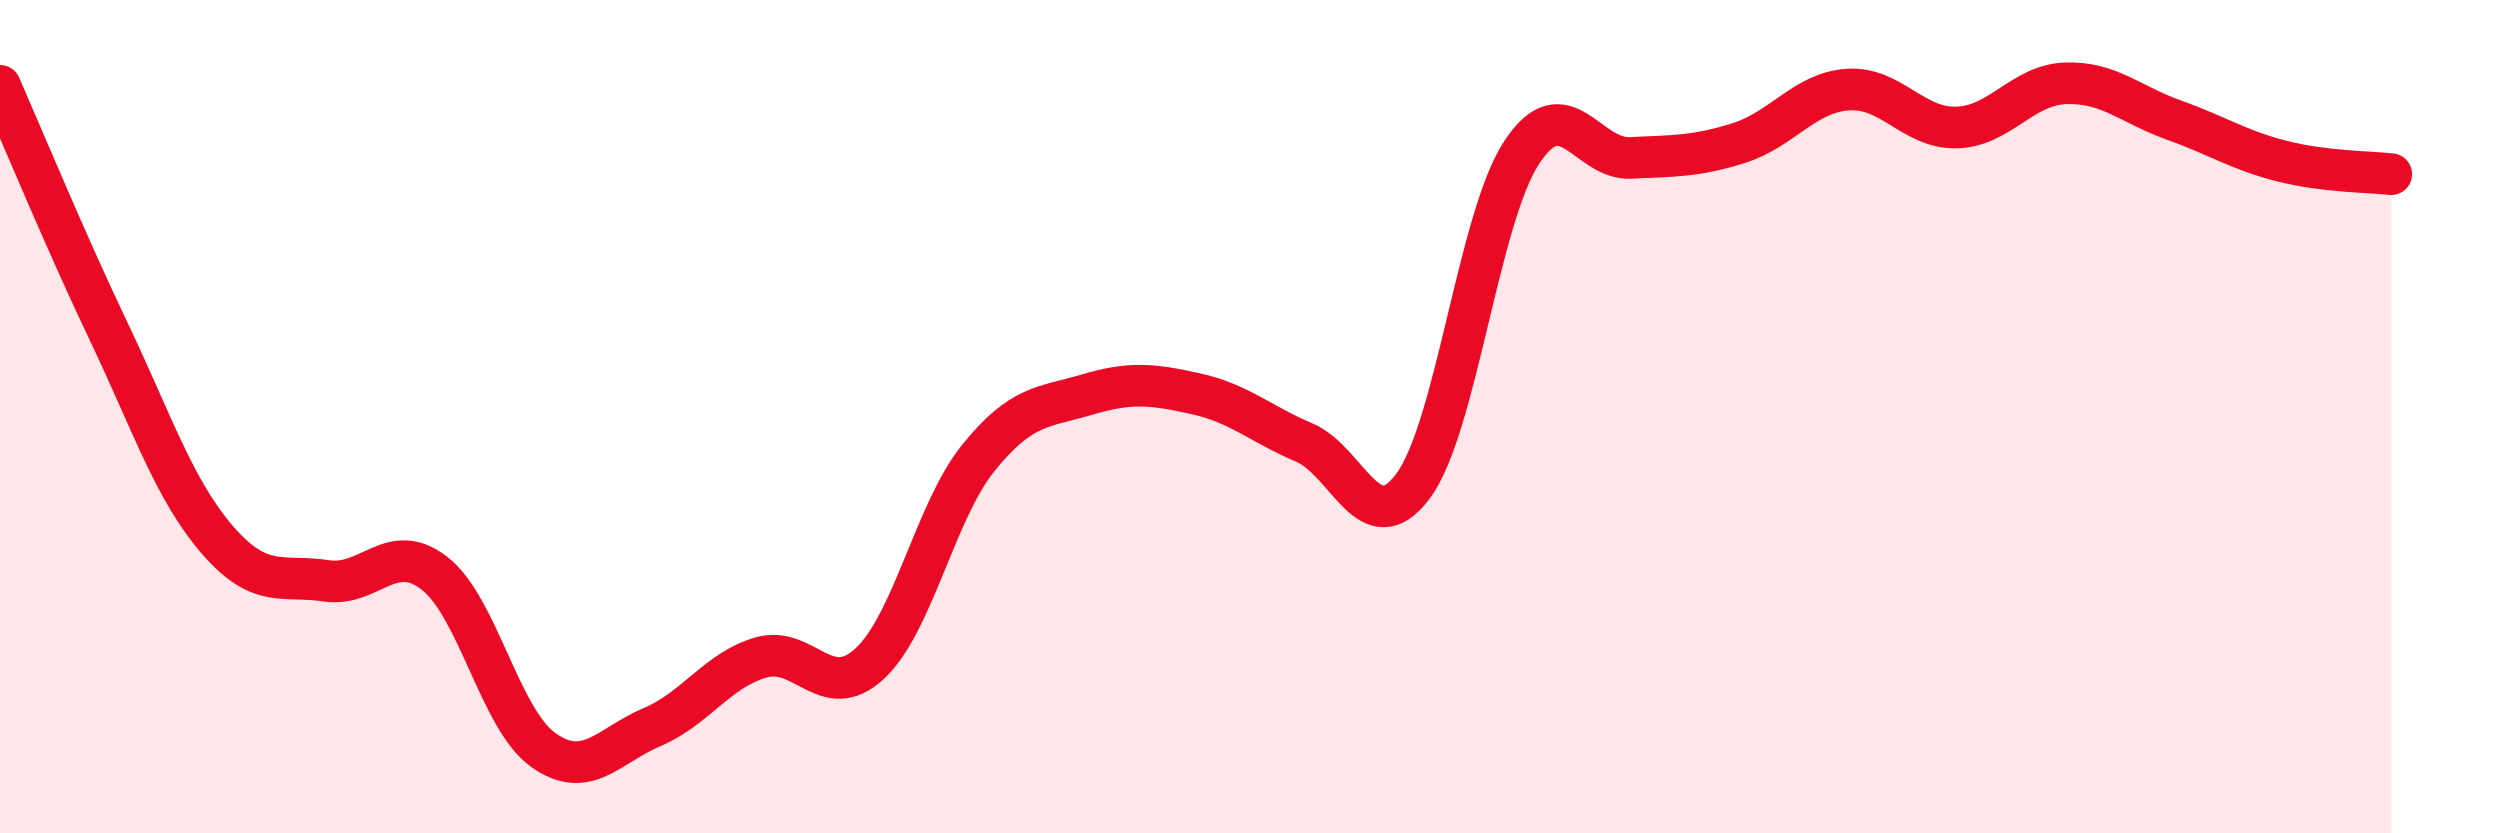
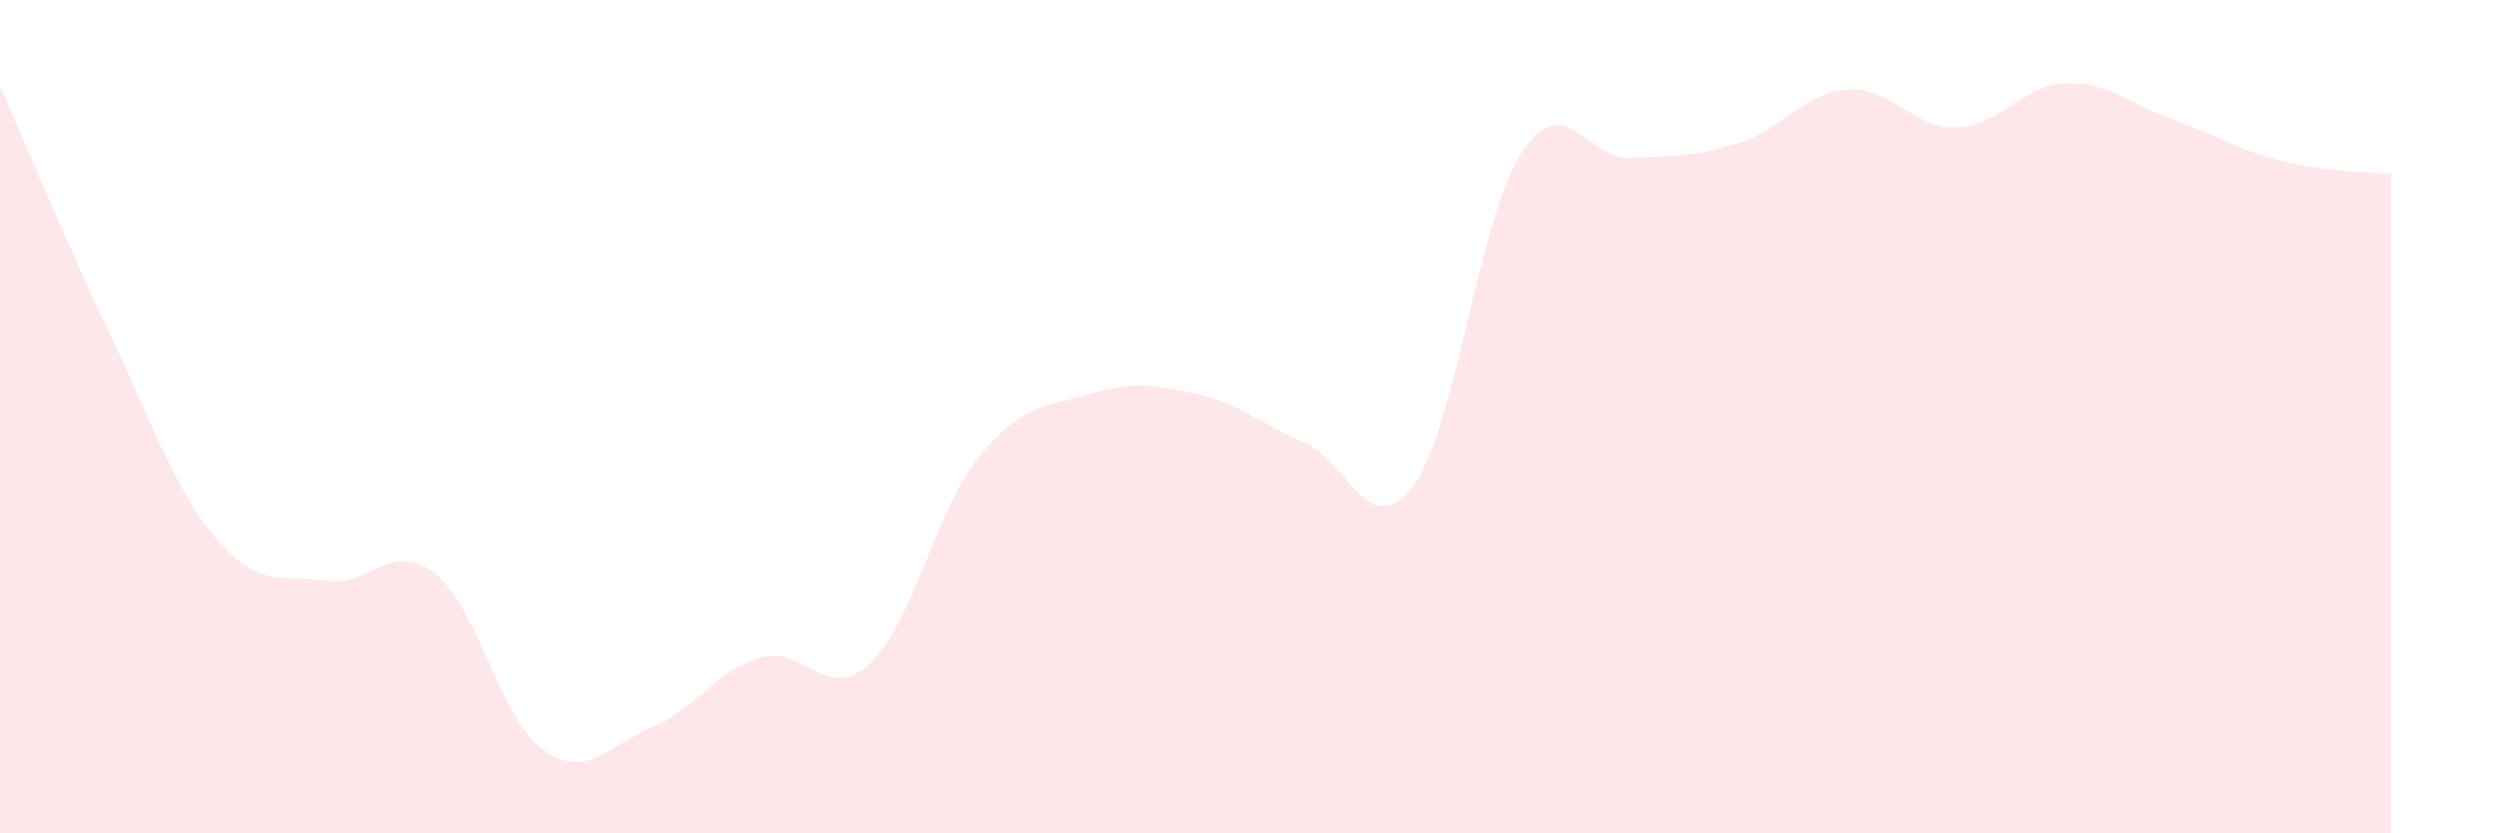
<svg xmlns="http://www.w3.org/2000/svg" width="60" height="20" viewBox="0 0 60 20">
  <path d="M 0,2.06 C 0.52,3.24 1.57,5.78 2.61,7.96 C 3.65,10.14 4.18,11.76 5.22,12.96 C 6.26,14.16 6.79,13.78 7.83,13.94 C 8.87,14.1 9.39,12.95 10.43,13.76 C 11.47,14.57 12,17.26 13.04,18 C 14.08,18.74 14.61,17.89 15.65,17.45 C 16.69,17.01 17.22,16.08 18.26,15.78 C 19.3,15.48 19.83,16.89 20.87,15.93 C 21.91,14.97 22.44,12.28 23.48,10.99 C 24.52,9.7 25.05,9.78 26.09,9.47 C 27.13,9.16 27.66,9.22 28.7,9.45 C 29.74,9.68 30.26,10.18 31.3,10.62 C 32.34,11.06 32.87,13.06 33.91,11.67 C 34.95,10.28 35.48,5.24 36.52,3.66 C 37.56,2.08 38.09,3.84 39.13,3.79 C 40.17,3.74 40.7,3.76 41.74,3.43 C 42.78,3.1 43.31,2.22 44.35,2.15 C 45.39,2.08 45.92,3.09 46.96,3.06 C 48,3.03 48.53,2.04 49.57,2 C 50.61,1.96 51.13,2.51 52.17,2.88 C 53.21,3.25 53.74,3.61 54.78,3.87 C 55.82,4.13 56.87,4.12 57.39,4.18L57.39 20L0 20Z" fill="#EB0A25" opacity="0.1" stroke-linecap="round" stroke-linejoin="round" />
-   <path d="M 0,2.06 C 0.52,3.24 1.57,5.78 2.61,7.96 C 3.65,10.14 4.18,11.76 5.22,12.96 C 6.26,14.16 6.79,13.78 7.83,13.94 C 8.87,14.1 9.39,12.95 10.43,13.76 C 11.47,14.57 12,17.26 13.04,18 C 14.08,18.74 14.61,17.89 15.65,17.45 C 16.69,17.01 17.22,16.08 18.26,15.78 C 19.3,15.48 19.83,16.89 20.87,15.93 C 21.91,14.97 22.44,12.28 23.48,10.99 C 24.52,9.7 25.05,9.78 26.09,9.47 C 27.13,9.16 27.66,9.22 28.7,9.45 C 29.74,9.68 30.26,10.18 31.3,10.62 C 32.34,11.06 32.87,13.06 33.91,11.67 C 34.95,10.28 35.48,5.24 36.52,3.66 C 37.56,2.08 38.09,3.84 39.13,3.79 C 40.17,3.74 40.7,3.76 41.74,3.43 C 42.78,3.1 43.31,2.22 44.35,2.15 C 45.39,2.08 45.92,3.09 46.96,3.06 C 48,3.03 48.53,2.04 49.57,2 C 50.61,1.96 51.13,2.51 52.17,2.88 C 53.21,3.25 53.74,3.61 54.78,3.87 C 55.82,4.13 56.87,4.12 57.39,4.18" stroke="#EB0A25" stroke-width="1" fill="none" stroke-linecap="round" stroke-linejoin="round" />
</svg>